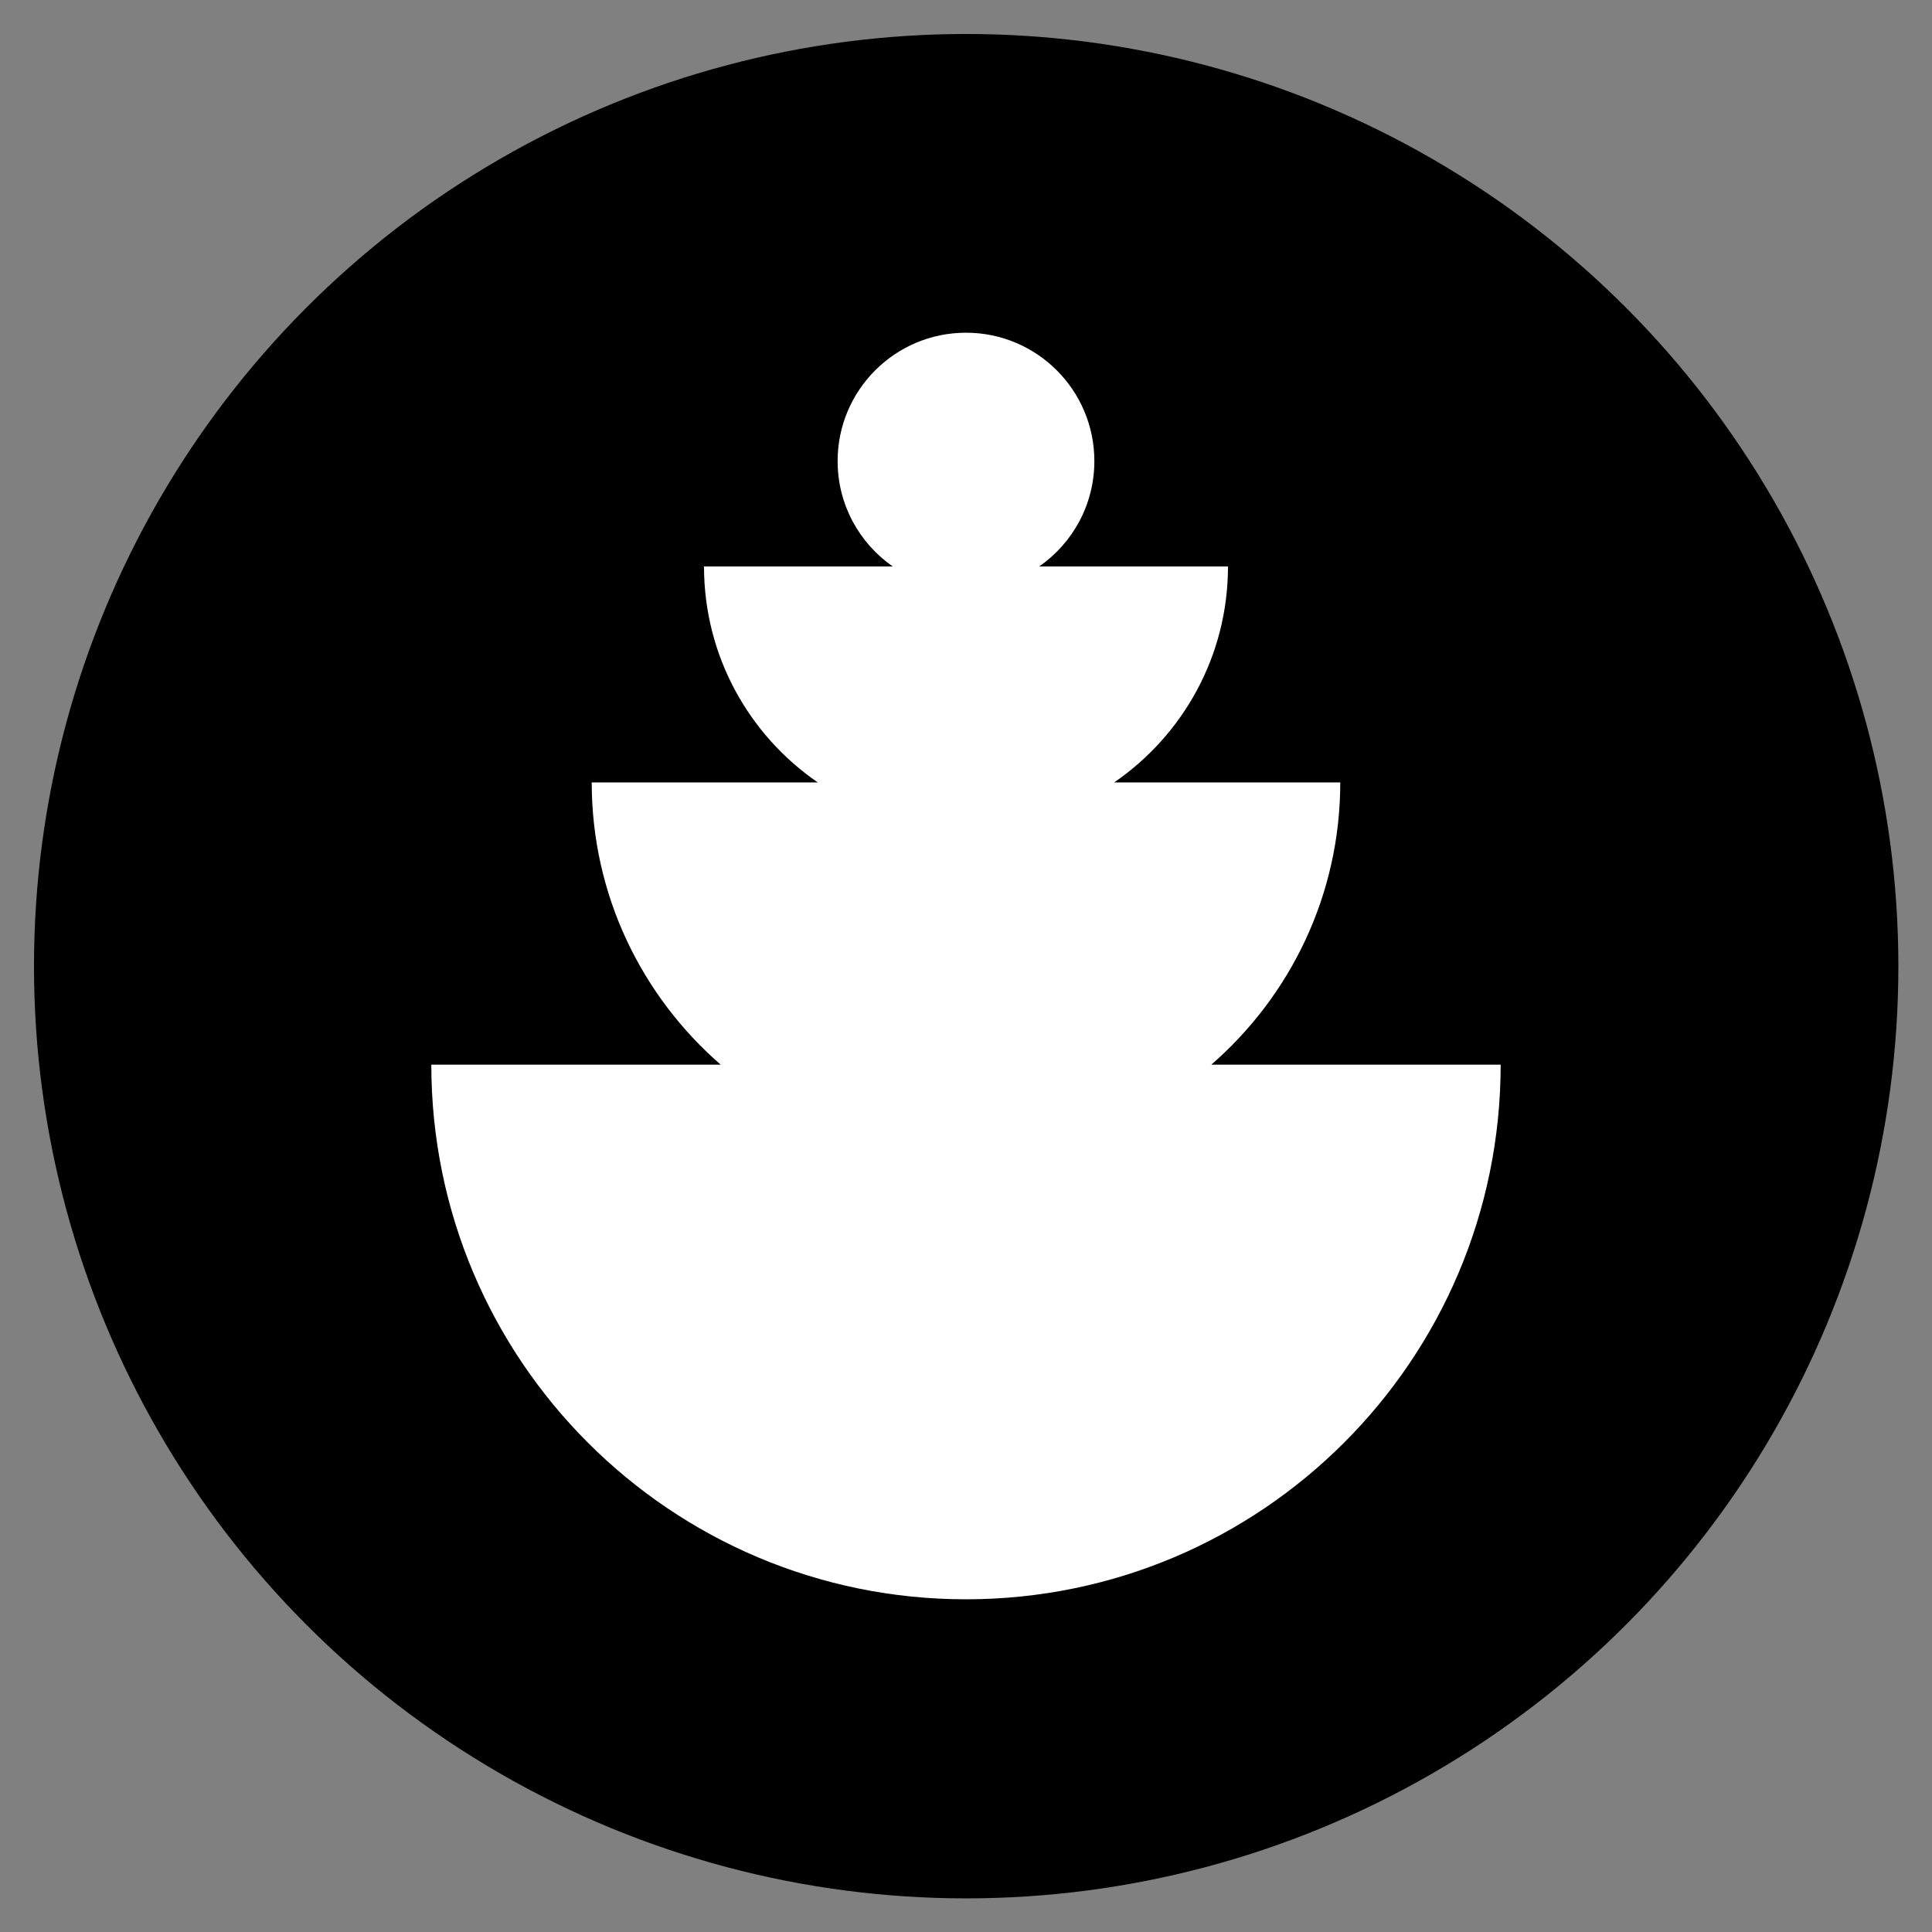
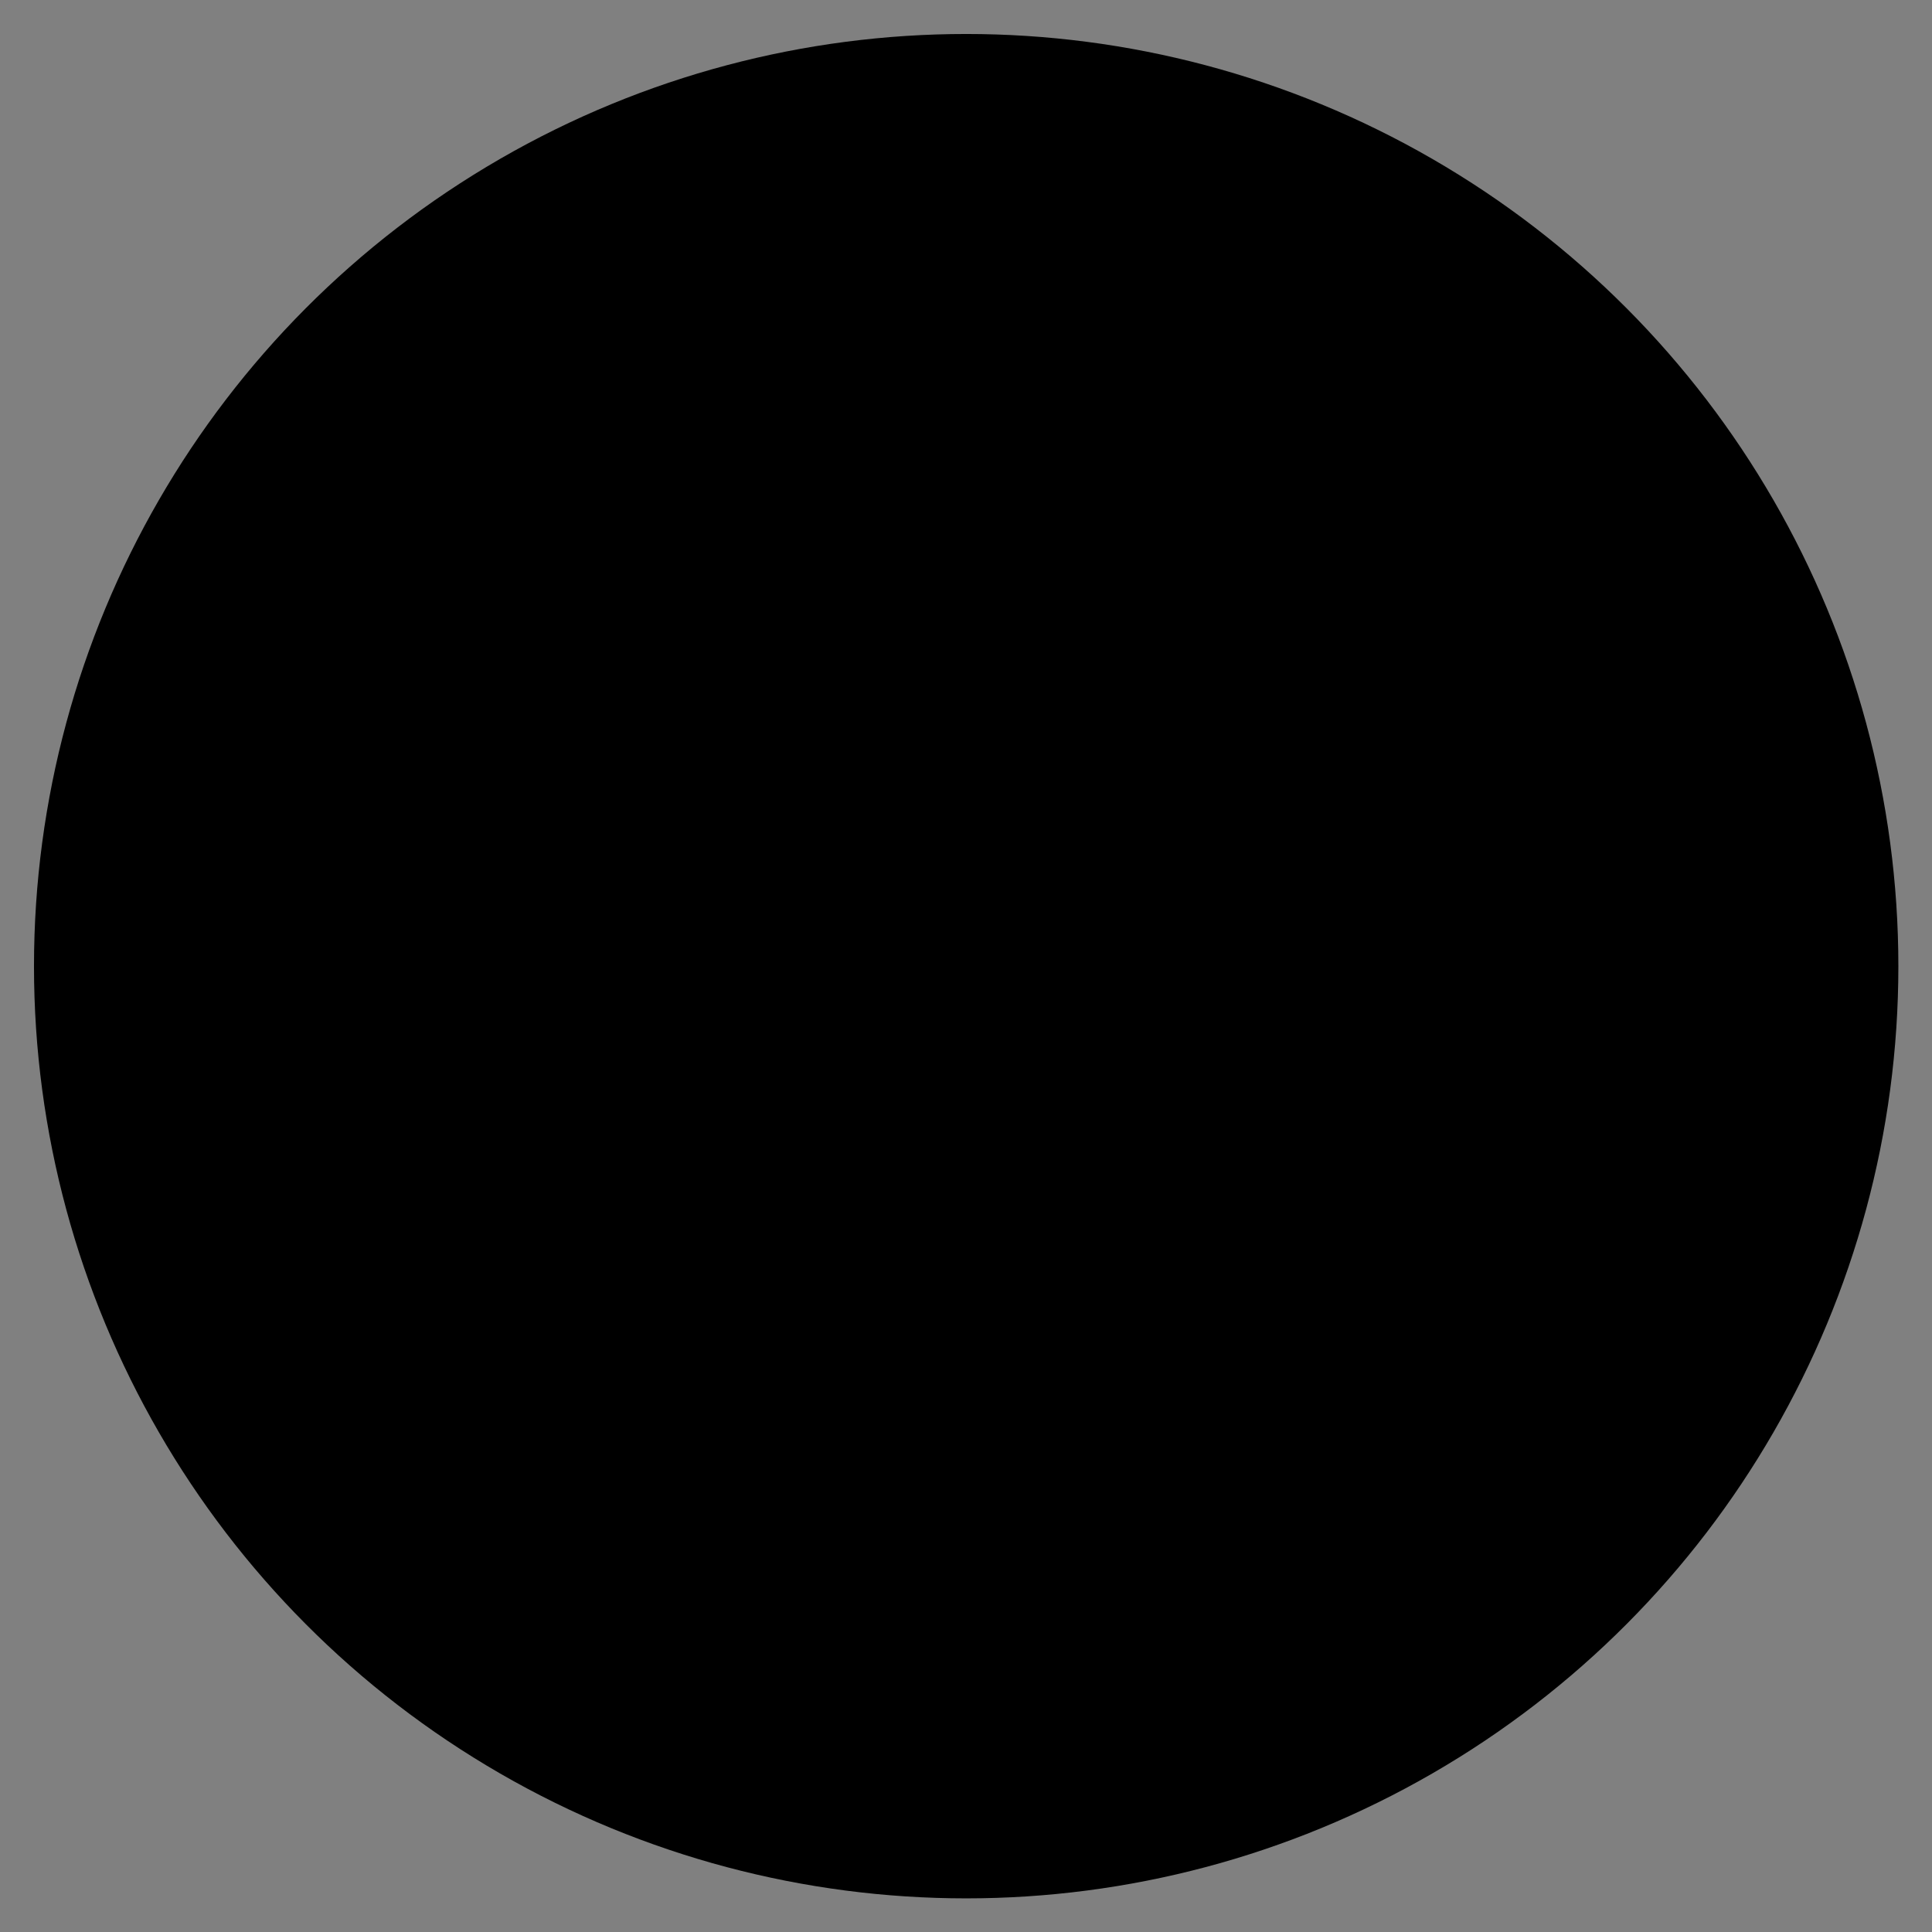
<svg xmlns="http://www.w3.org/2000/svg" width="100%" height="100%" viewBox="0 0 1080 1080" version="1.1" xml:space="preserve" style="fill-rule:evenodd;clip-rule:evenodd;stroke-linejoin:round;stroke-miterlimit:2;">
  <rect x="0" y="0" width="1080" height="1080" fill="#808080" stroke="none" />
  <g transform="matrix(0.965,0,0,0.965,19,19)">
    <circle cx="540" cy="540" r="540" />
  </g>
  <g transform="matrix(12.866,0,0,12.866,677.14,484.865)">
-     <path d="M0,8.571C3.426,5.59 5.602,1.208 5.602,-3.691L-4.221,-3.691C-1.236,-5.743 0.724,-9.178 0.724,-13.074L-7.478,-13.074C-6.031,-14.081 -5.082,-15.755 -5.082,-17.652C-5.082,-20.732 -7.579,-23.23 -10.66,-23.23C-13.74,-23.23 -16.237,-20.732 -16.237,-17.652C-16.237,-15.755 -15.289,-14.081 -13.842,-13.074L-22.042,-13.074C-22.042,-9.178 -20.083,-5.743 -17.099,-3.691L-26.921,-3.691C-26.921,1.208 -24.745,5.59 -21.319,8.571L-33.89,8.571C-33.89,21.4 -23.49,31.801 -10.66,31.801C2.17,31.801 12.571,21.4 12.571,8.571L0,8.571Z" style="fill:white;fill-rule:nonzero;" />
-   </g>
+     </g>
</svg>